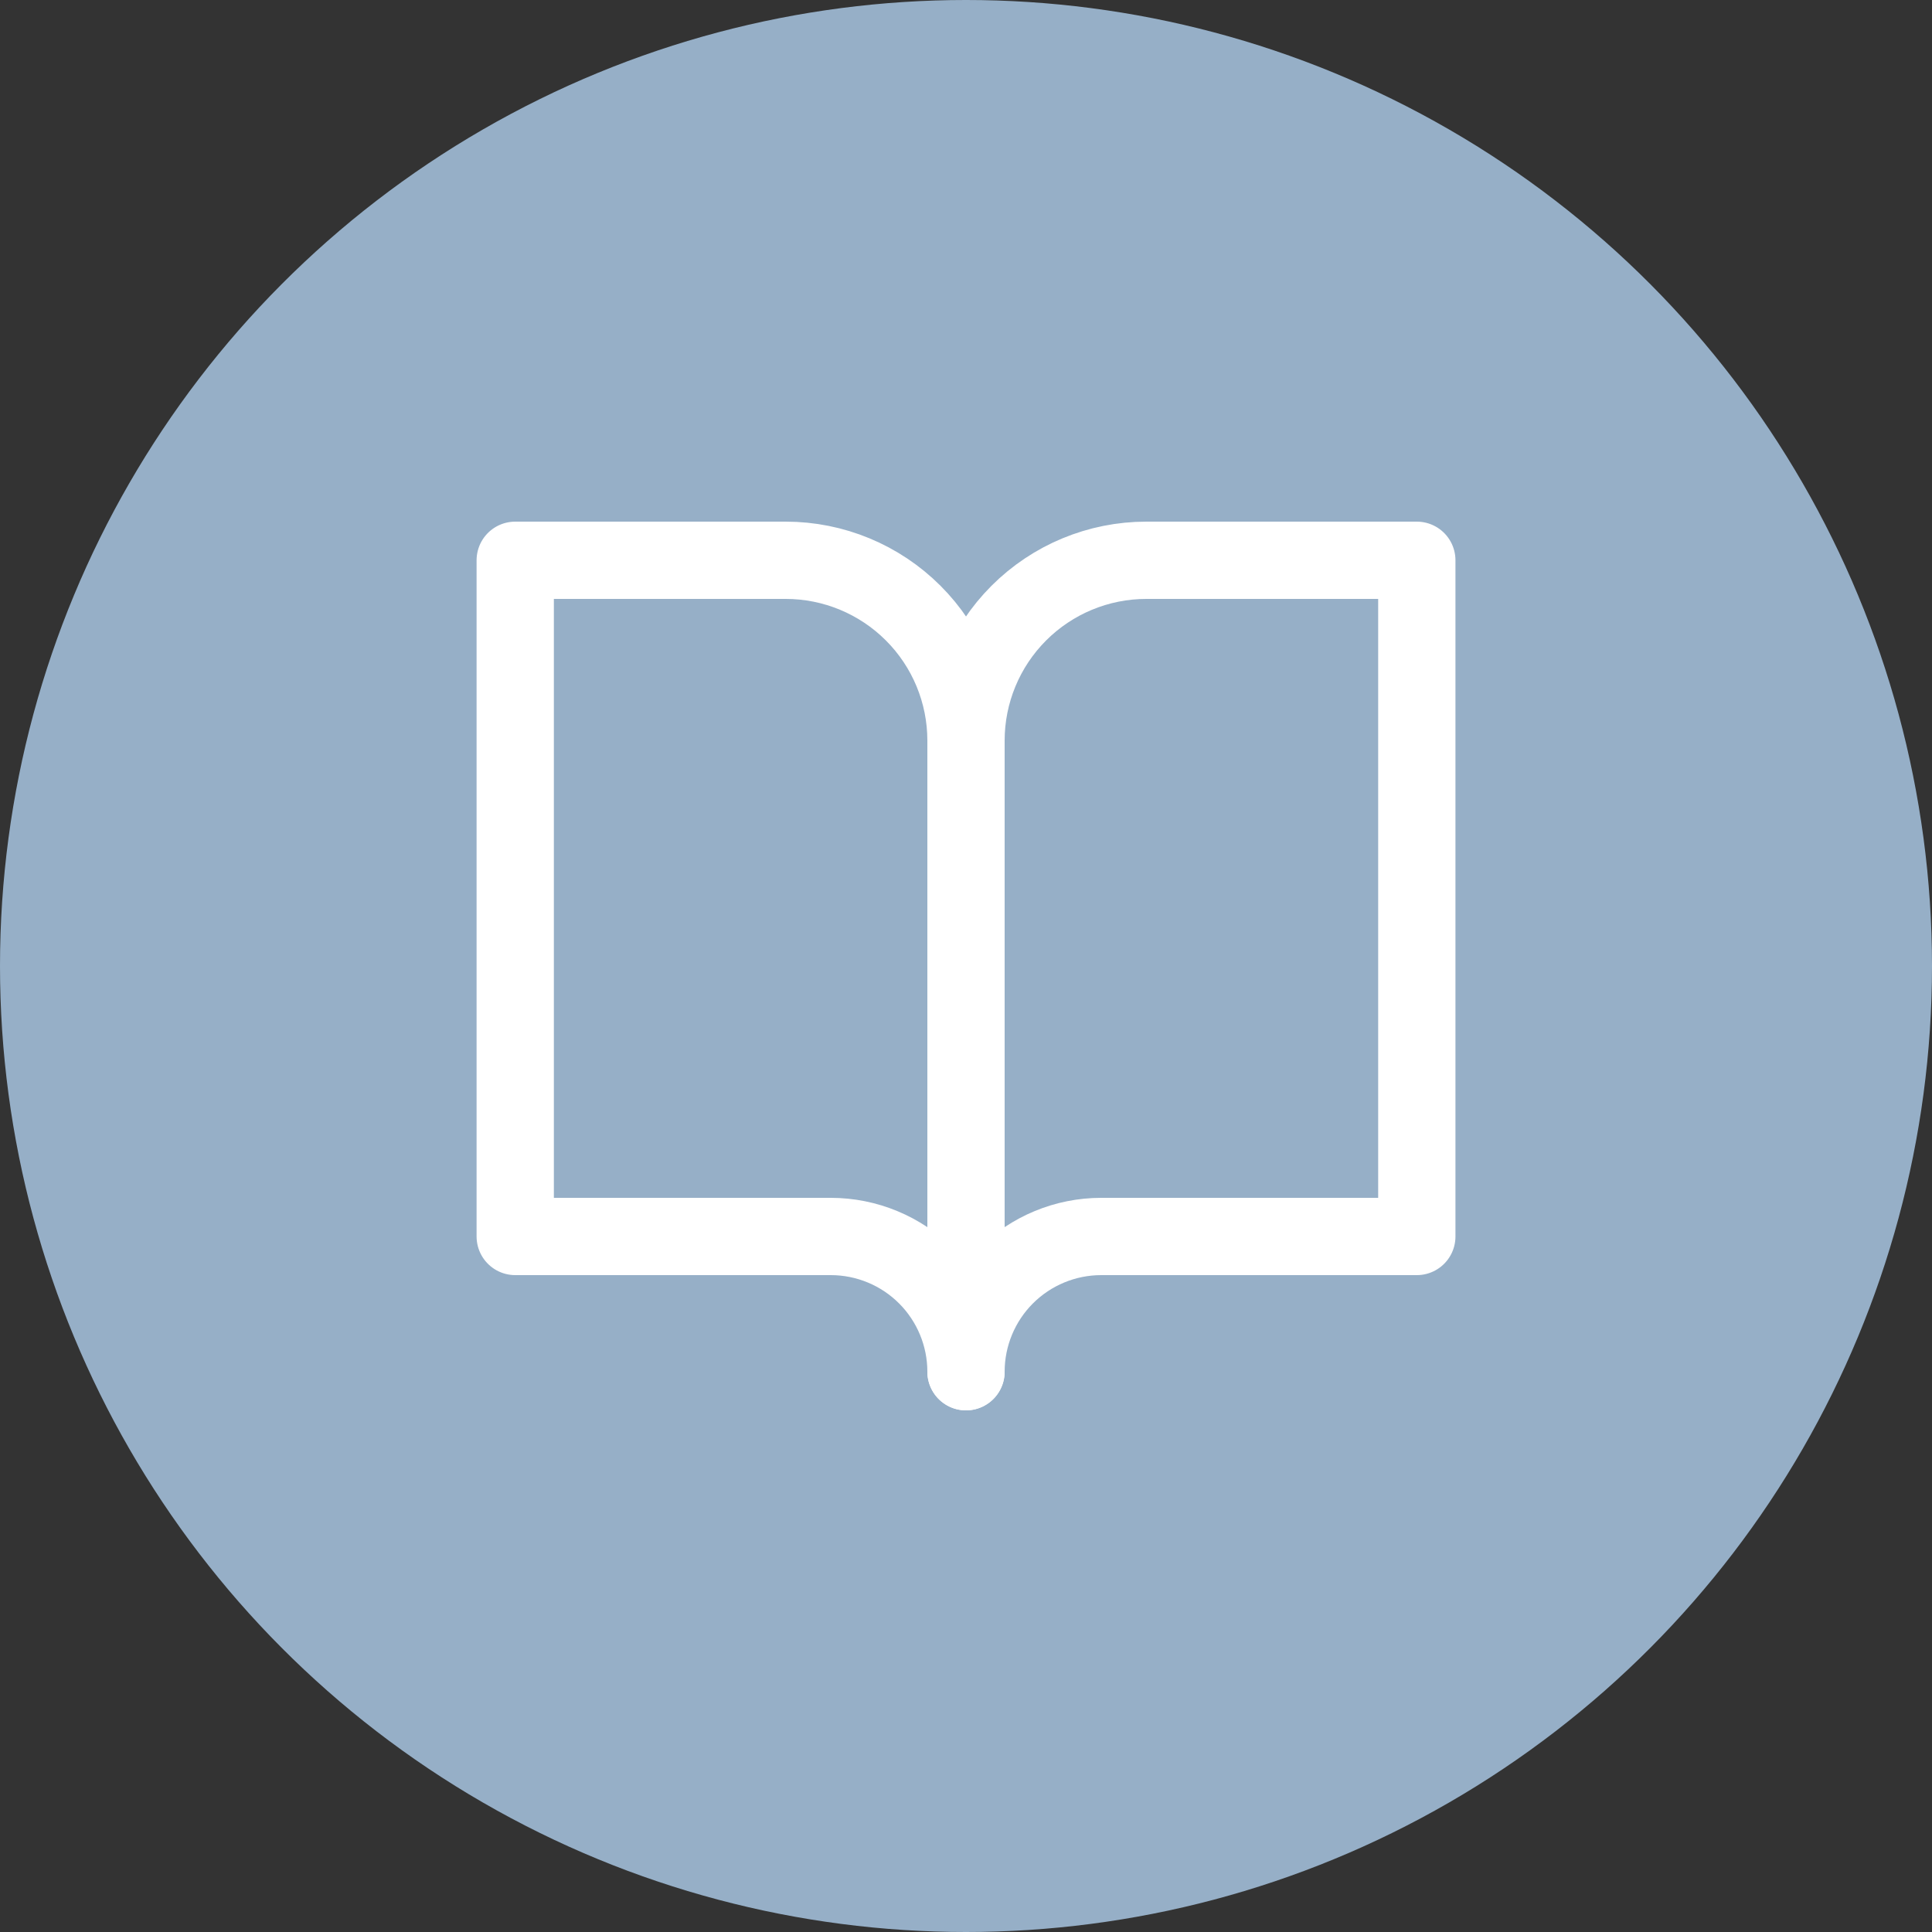
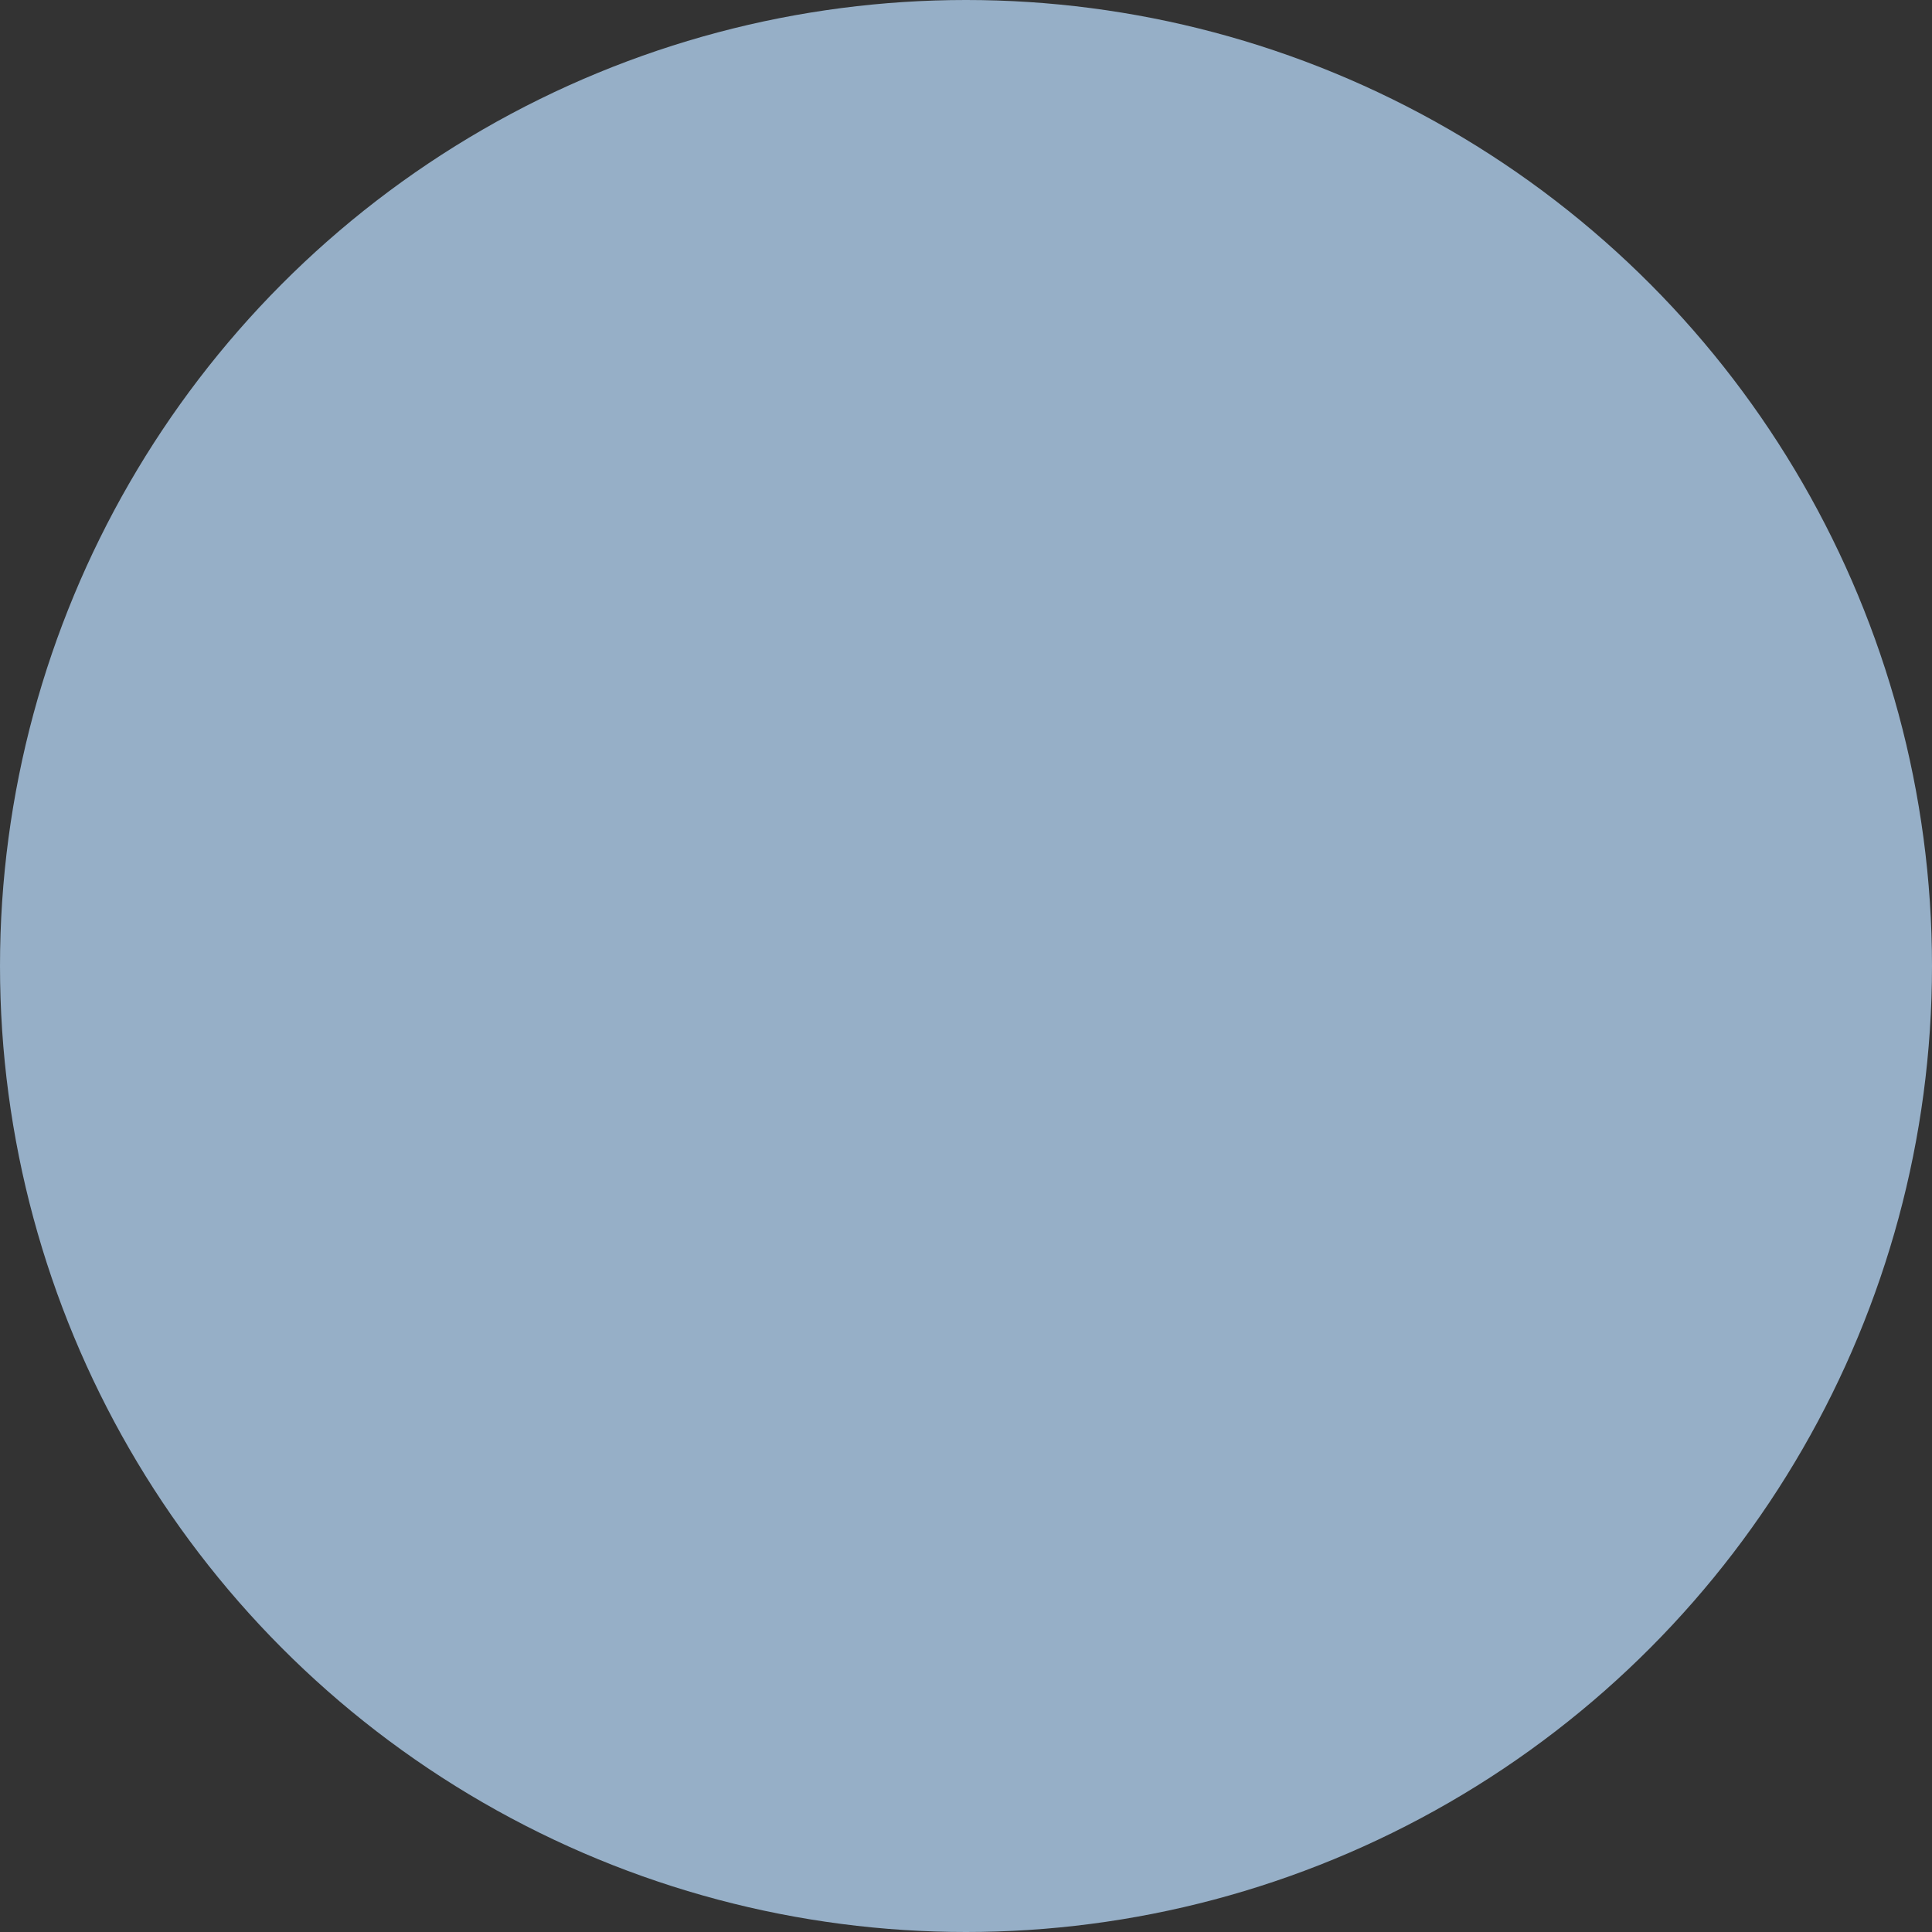
<svg xmlns="http://www.w3.org/2000/svg" width="50" height="50" viewBox="0 0 50 50" fill="none">
  <rect x="0" y="0" width="50" height="50" fill="#333333" stroke="none" />
  <circle cx="25" cy="25" r="25" fill="#96AFC7" />
-   <path d="M13.334 14.5H20.334C21.571 14.5 22.758 14.992 23.633 15.867C24.509 16.742 25 17.929 25 19.167V35.5C25 34.572 24.631 33.681 23.975 33.025C23.319 32.369 22.428 32 21.5 32H13.334V14.5Z" stroke="white" stroke-width="2" stroke-linecap="round" stroke-linejoin="round" />
-   <path d="M36.667 14.5H29.667C28.429 14.5 27.242 14.992 26.367 15.867C25.492 16.742 25 17.929 25 19.167V35.5C25 34.572 25.369 33.681 26.025 33.025C26.681 32.369 27.572 32 28.5 32H36.667V14.5Z" stroke="white" stroke-width="2" stroke-linecap="round" stroke-linejoin="round" />
</svg>